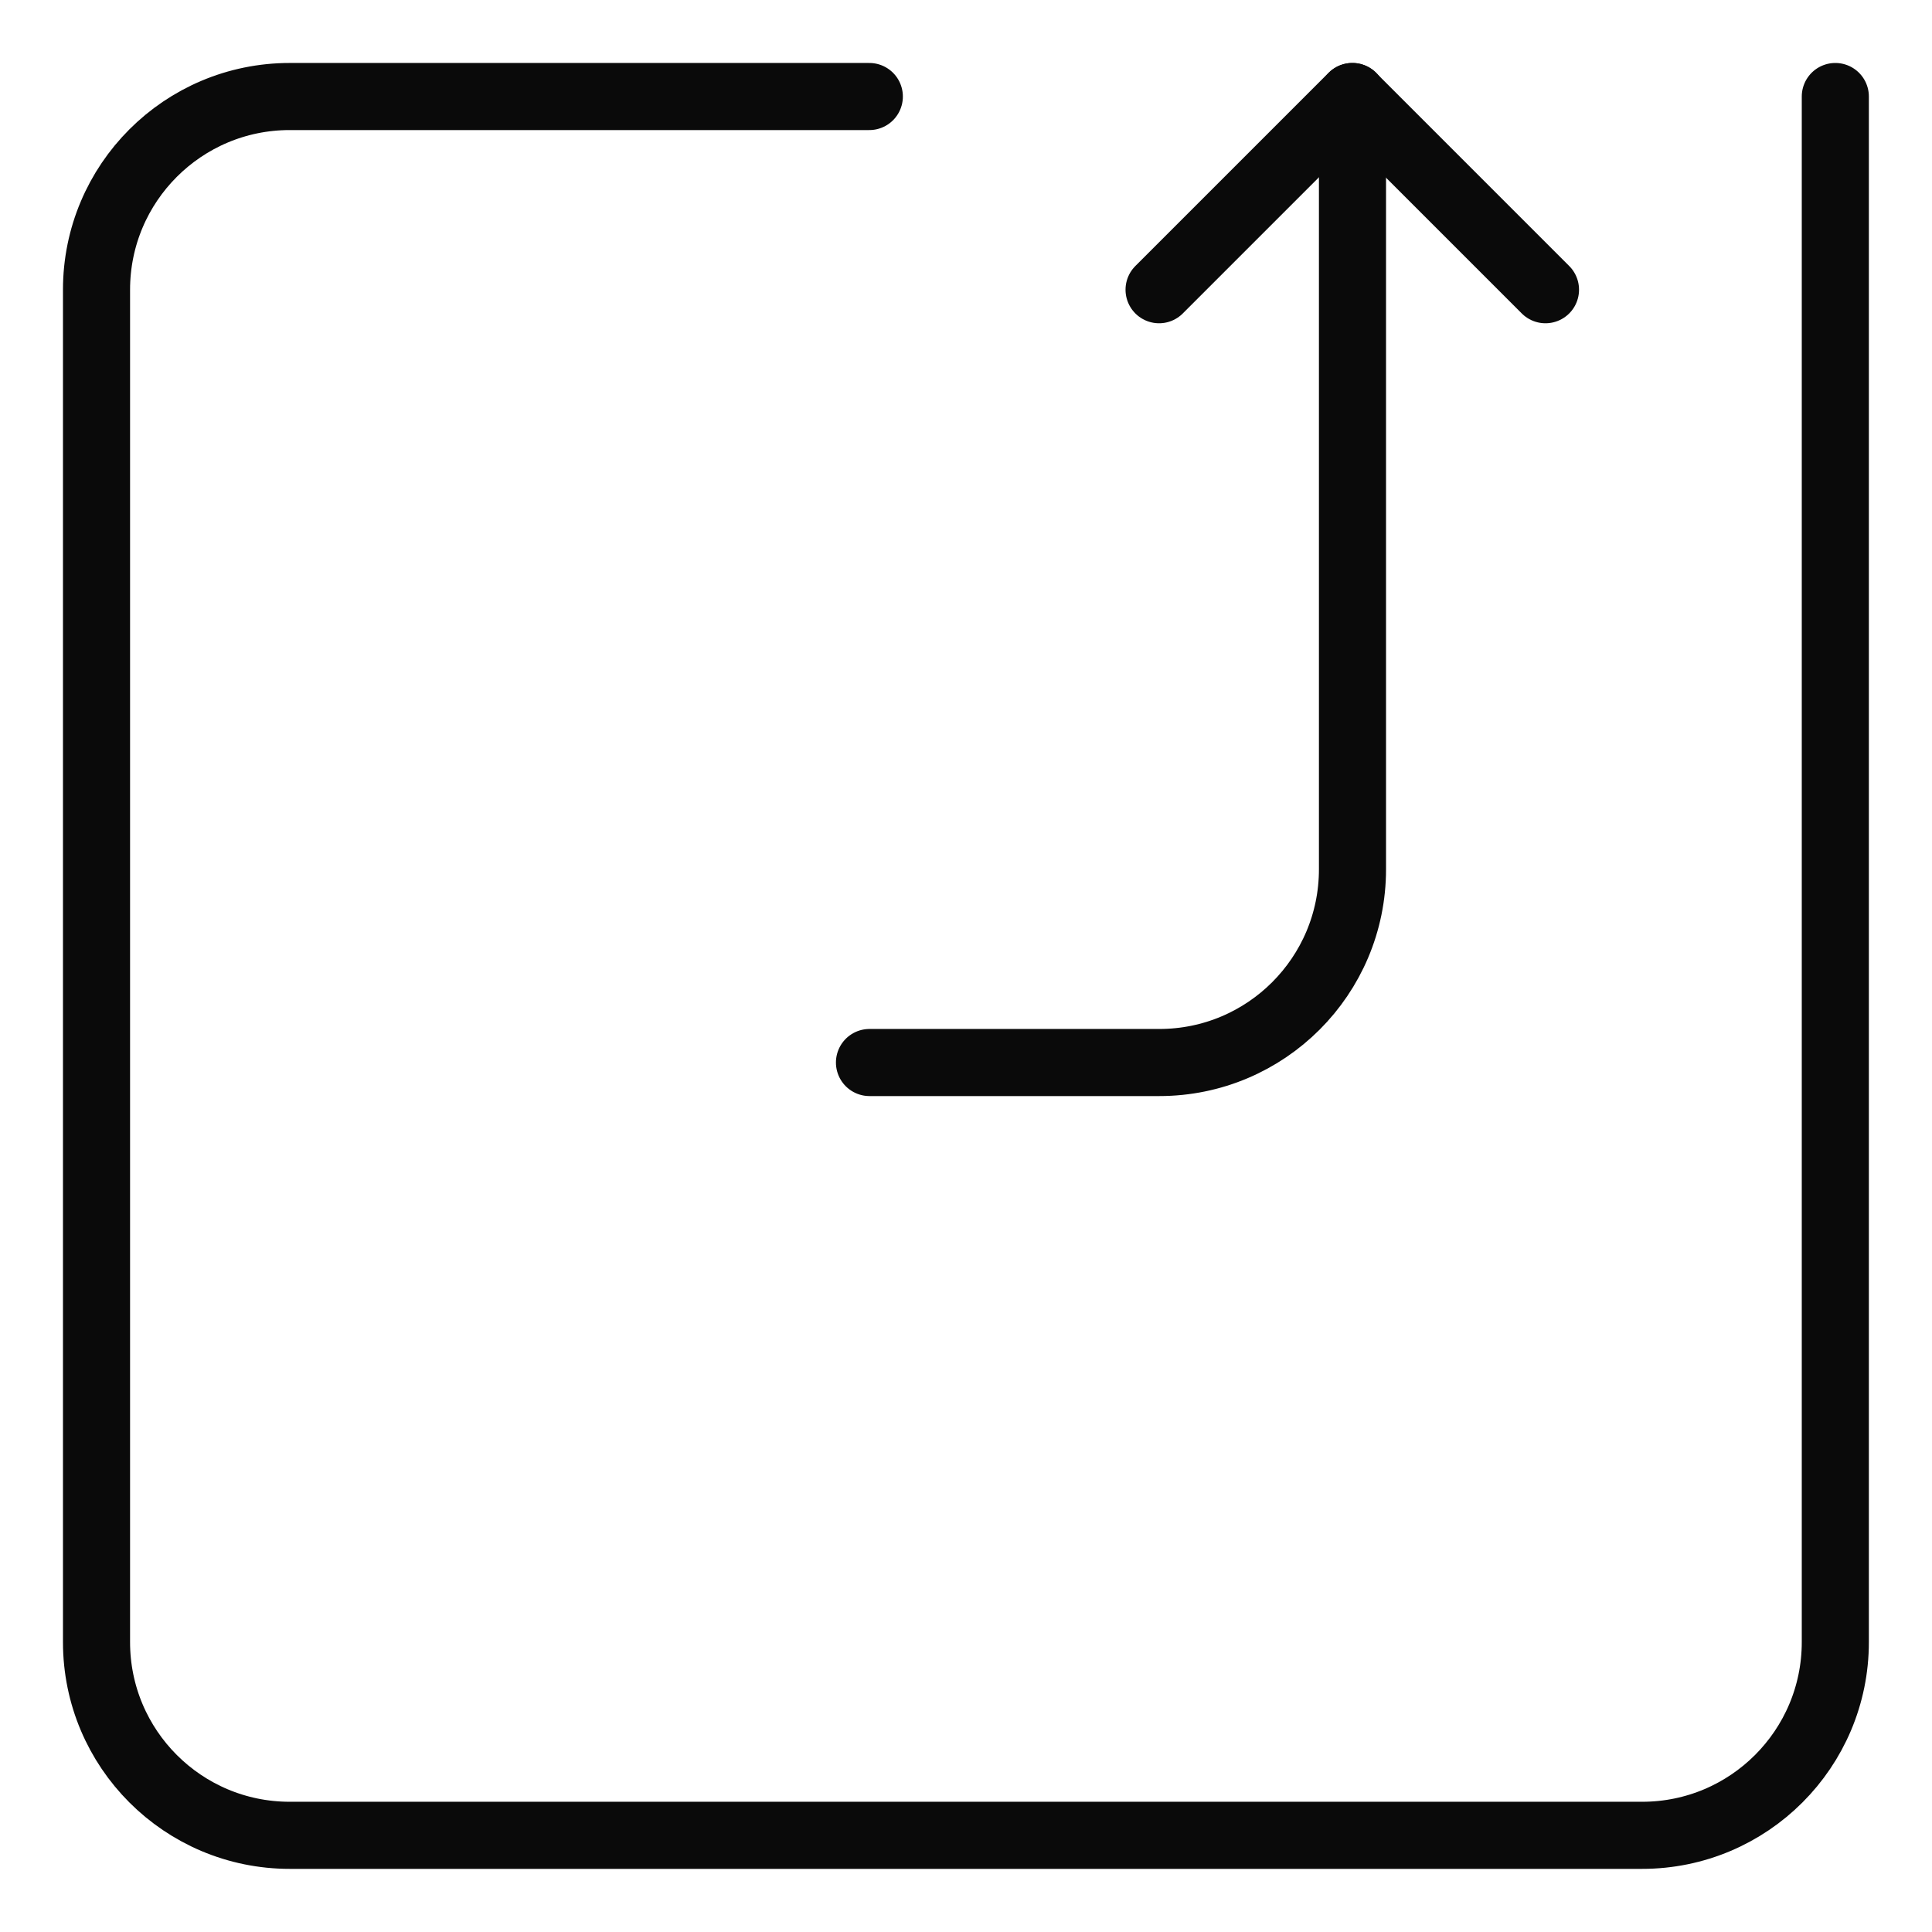
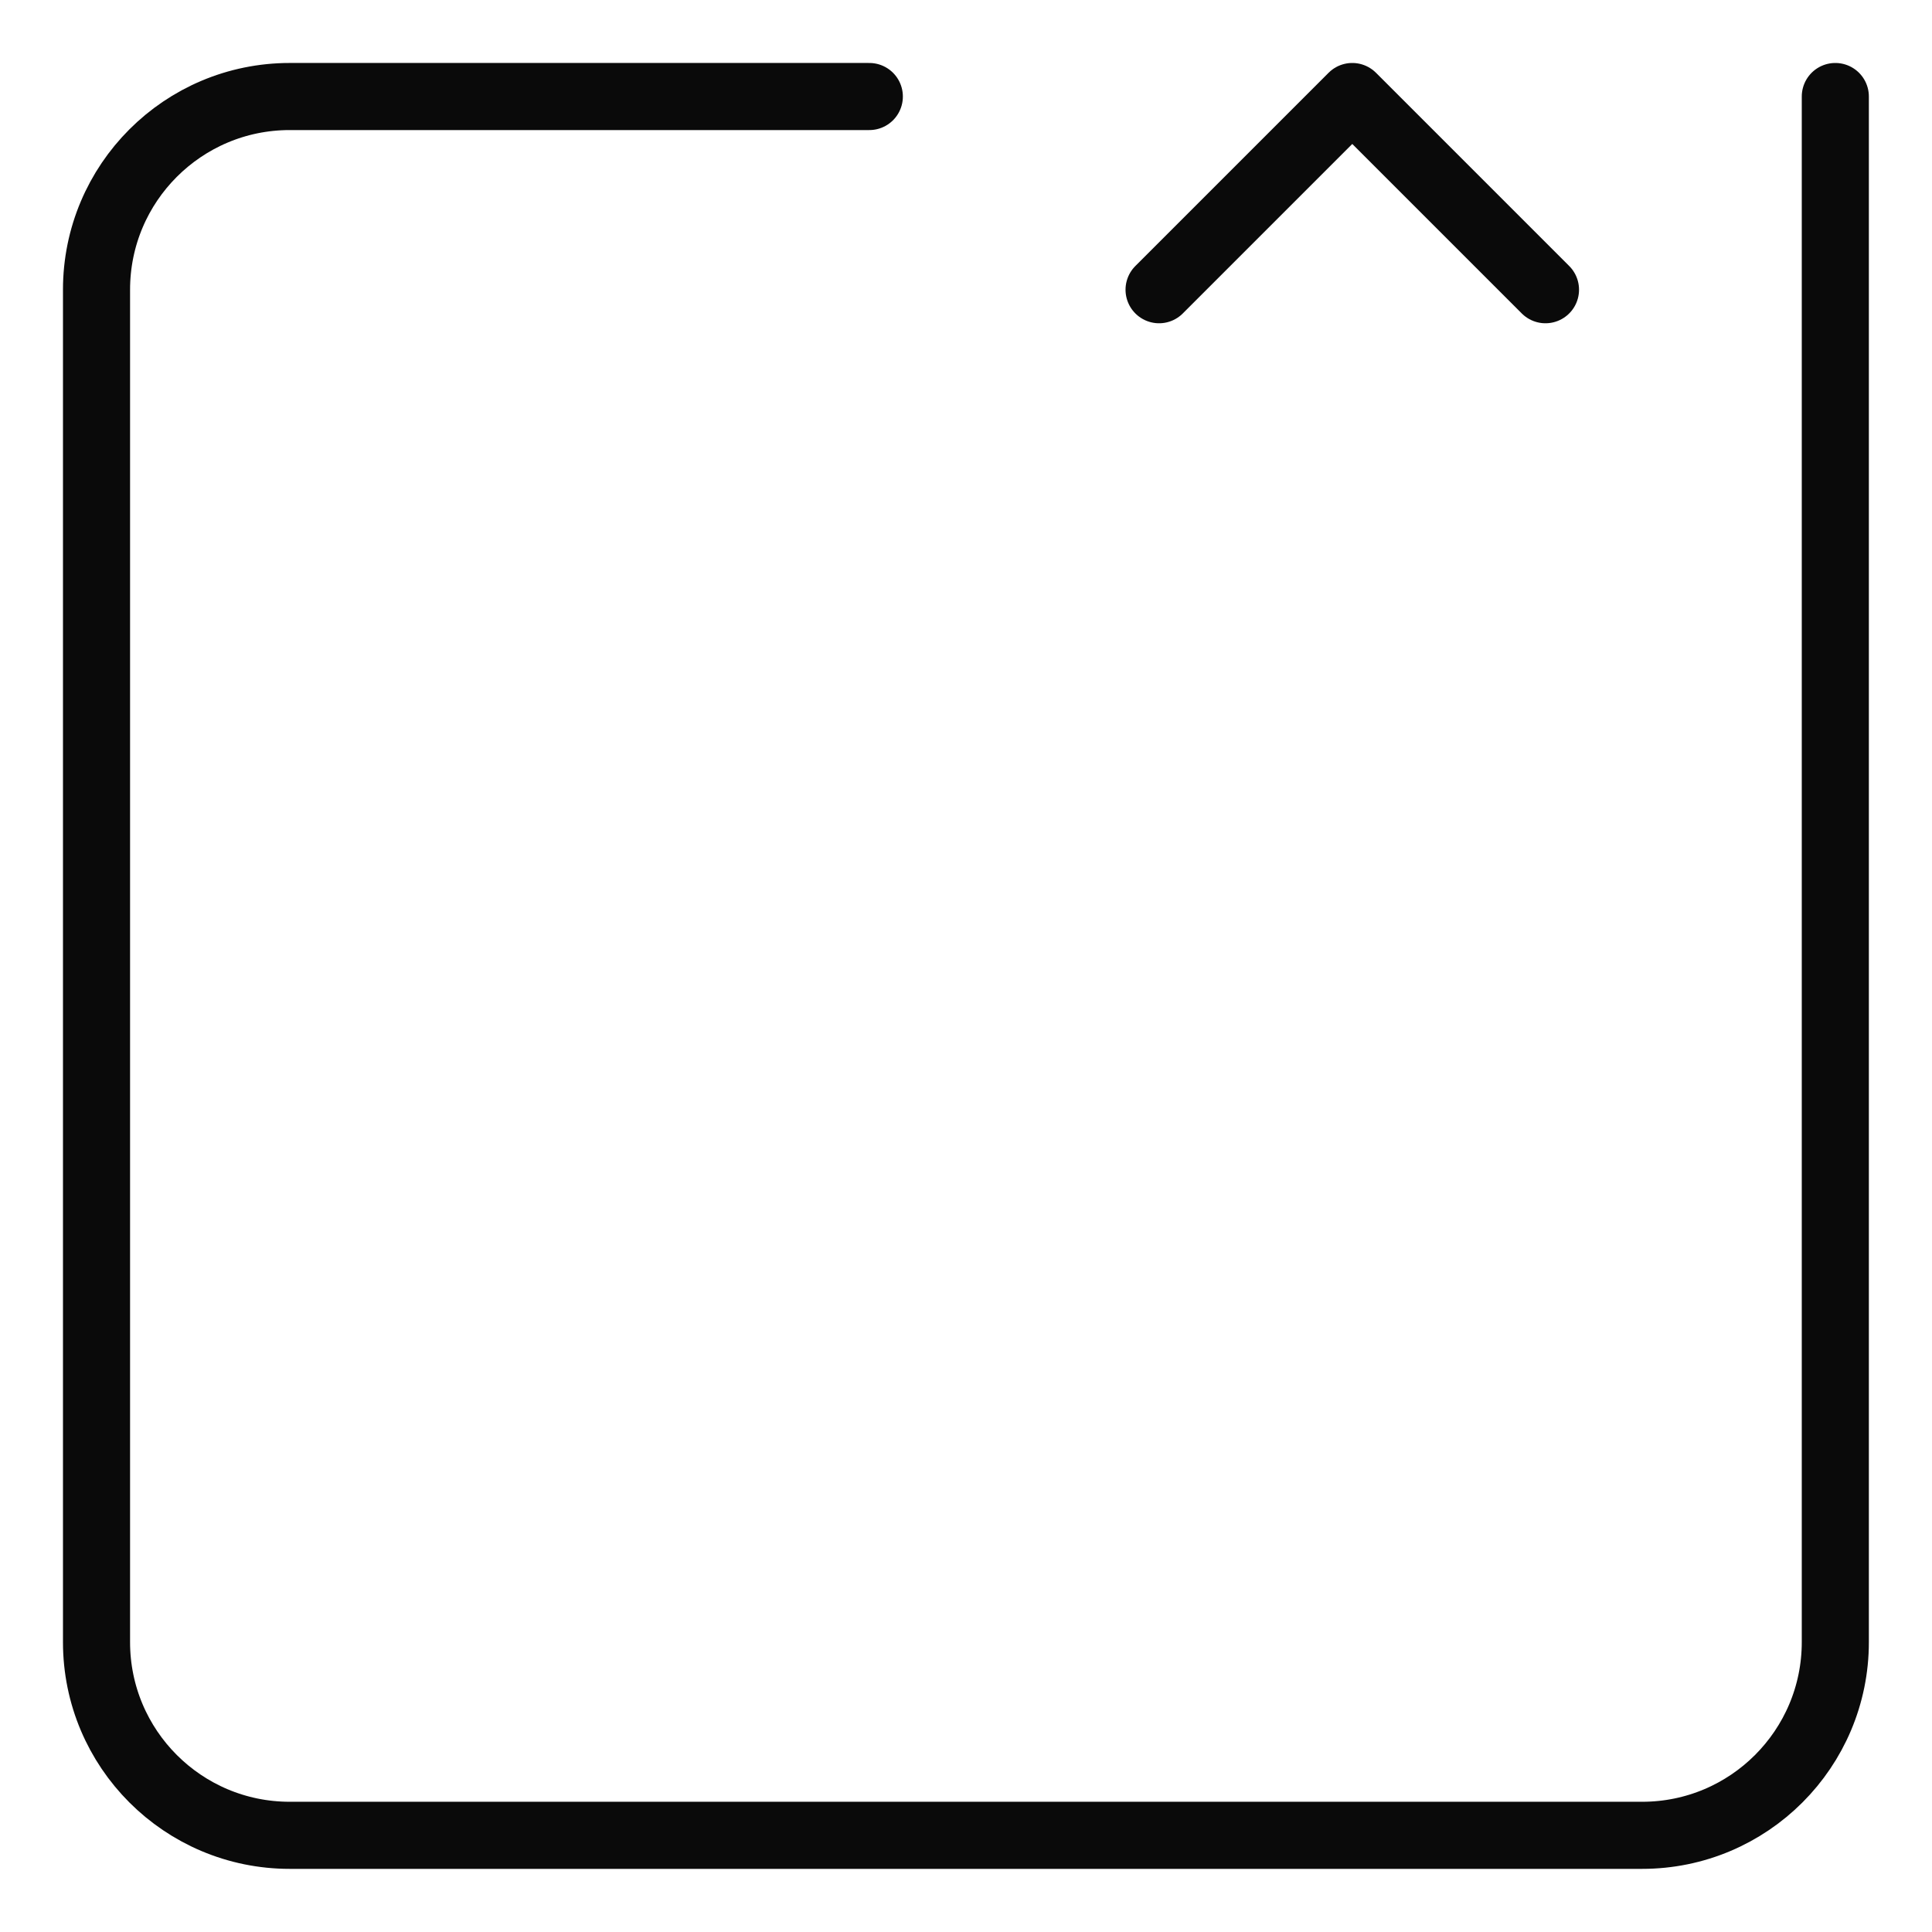
<svg xmlns="http://www.w3.org/2000/svg" width="48" height="48" viewBox="0 0 48 48" fill="none">
  <path d="M21.598 2.398H7.198C4.547 2.398 2.398 4.547 2.398 7.198V40.798C2.398 43.449 4.547 45.598 7.198 45.598H40.798C43.449 45.598 45.598 43.449 45.598 40.798V2.398" stroke="#0A0A0A" stroke-width="1.667" stroke-linecap="round" stroke-linejoin="round" />
-   <path d="M21.602 26.398H28.802C31.453 26.398 33.602 24.249 33.602 21.598V2.398" stroke="#0A0A0A" stroke-width="1.667" stroke-linecap="round" stroke-linejoin="round" />
  <path d="M28.797 7.198L33.597 2.398L38.397 7.198" stroke="#0A0A0A" stroke-width="1.667" stroke-linecap="round" stroke-linejoin="round" />
</svg>